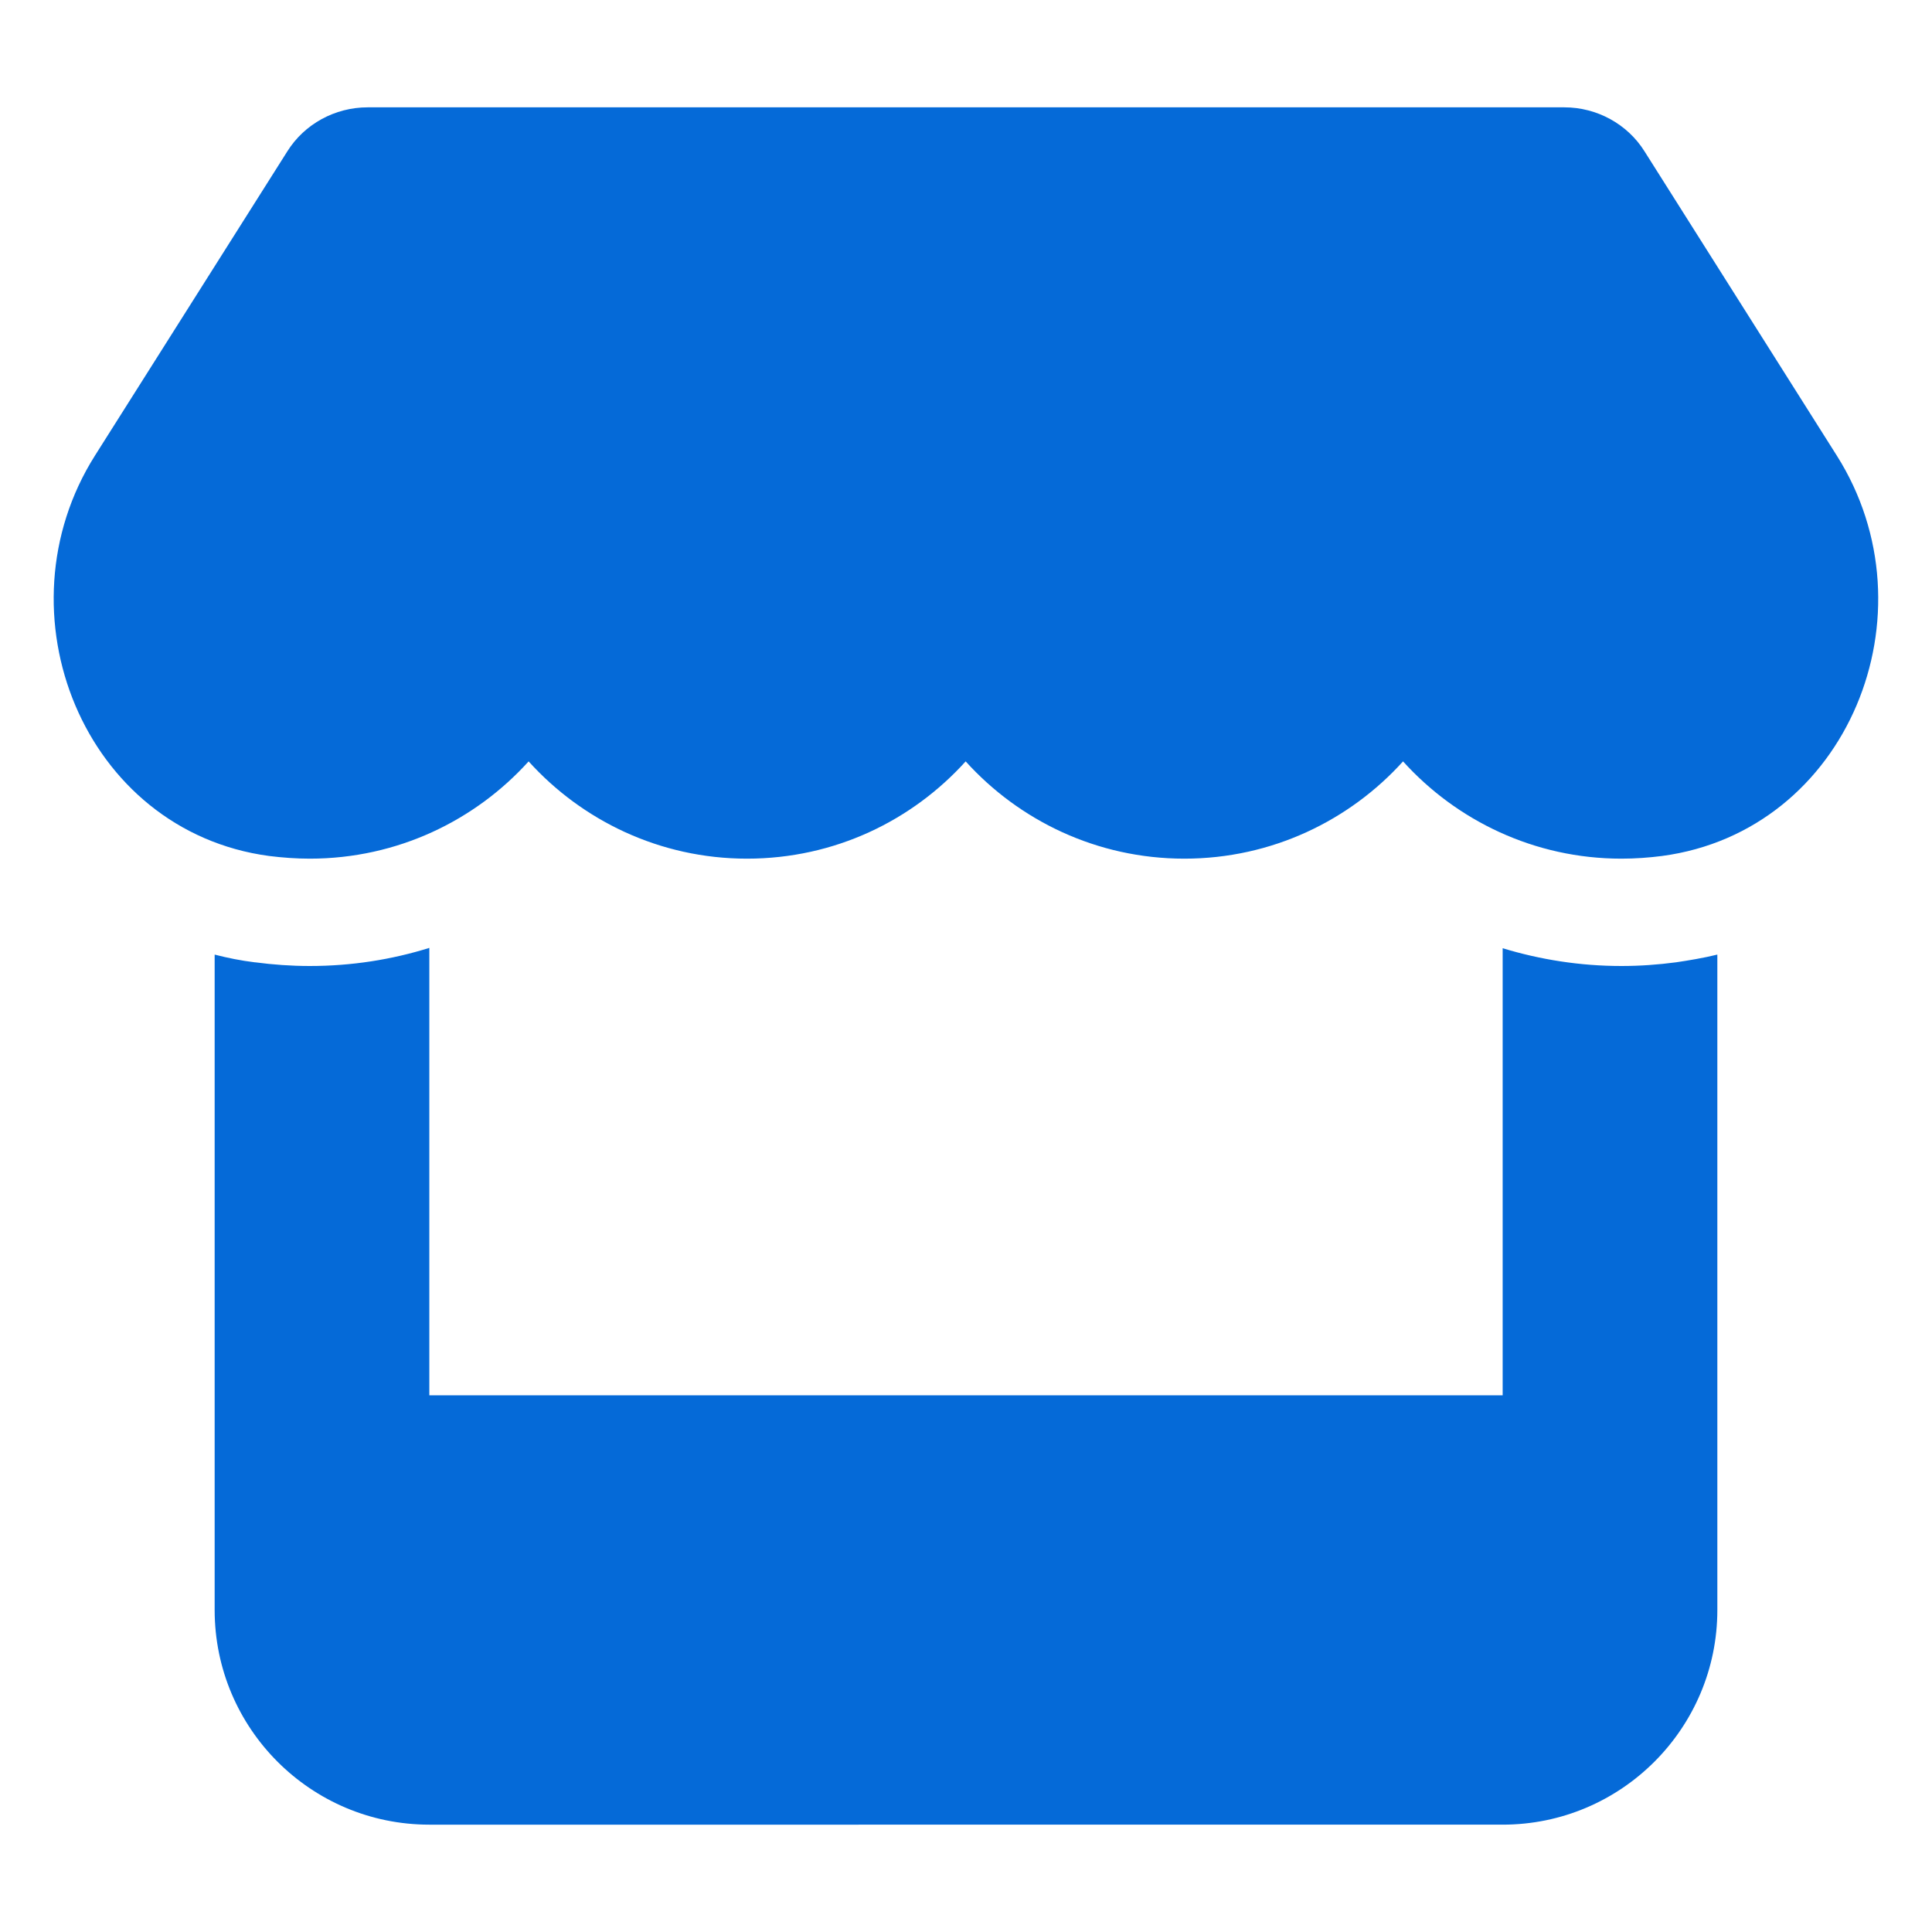
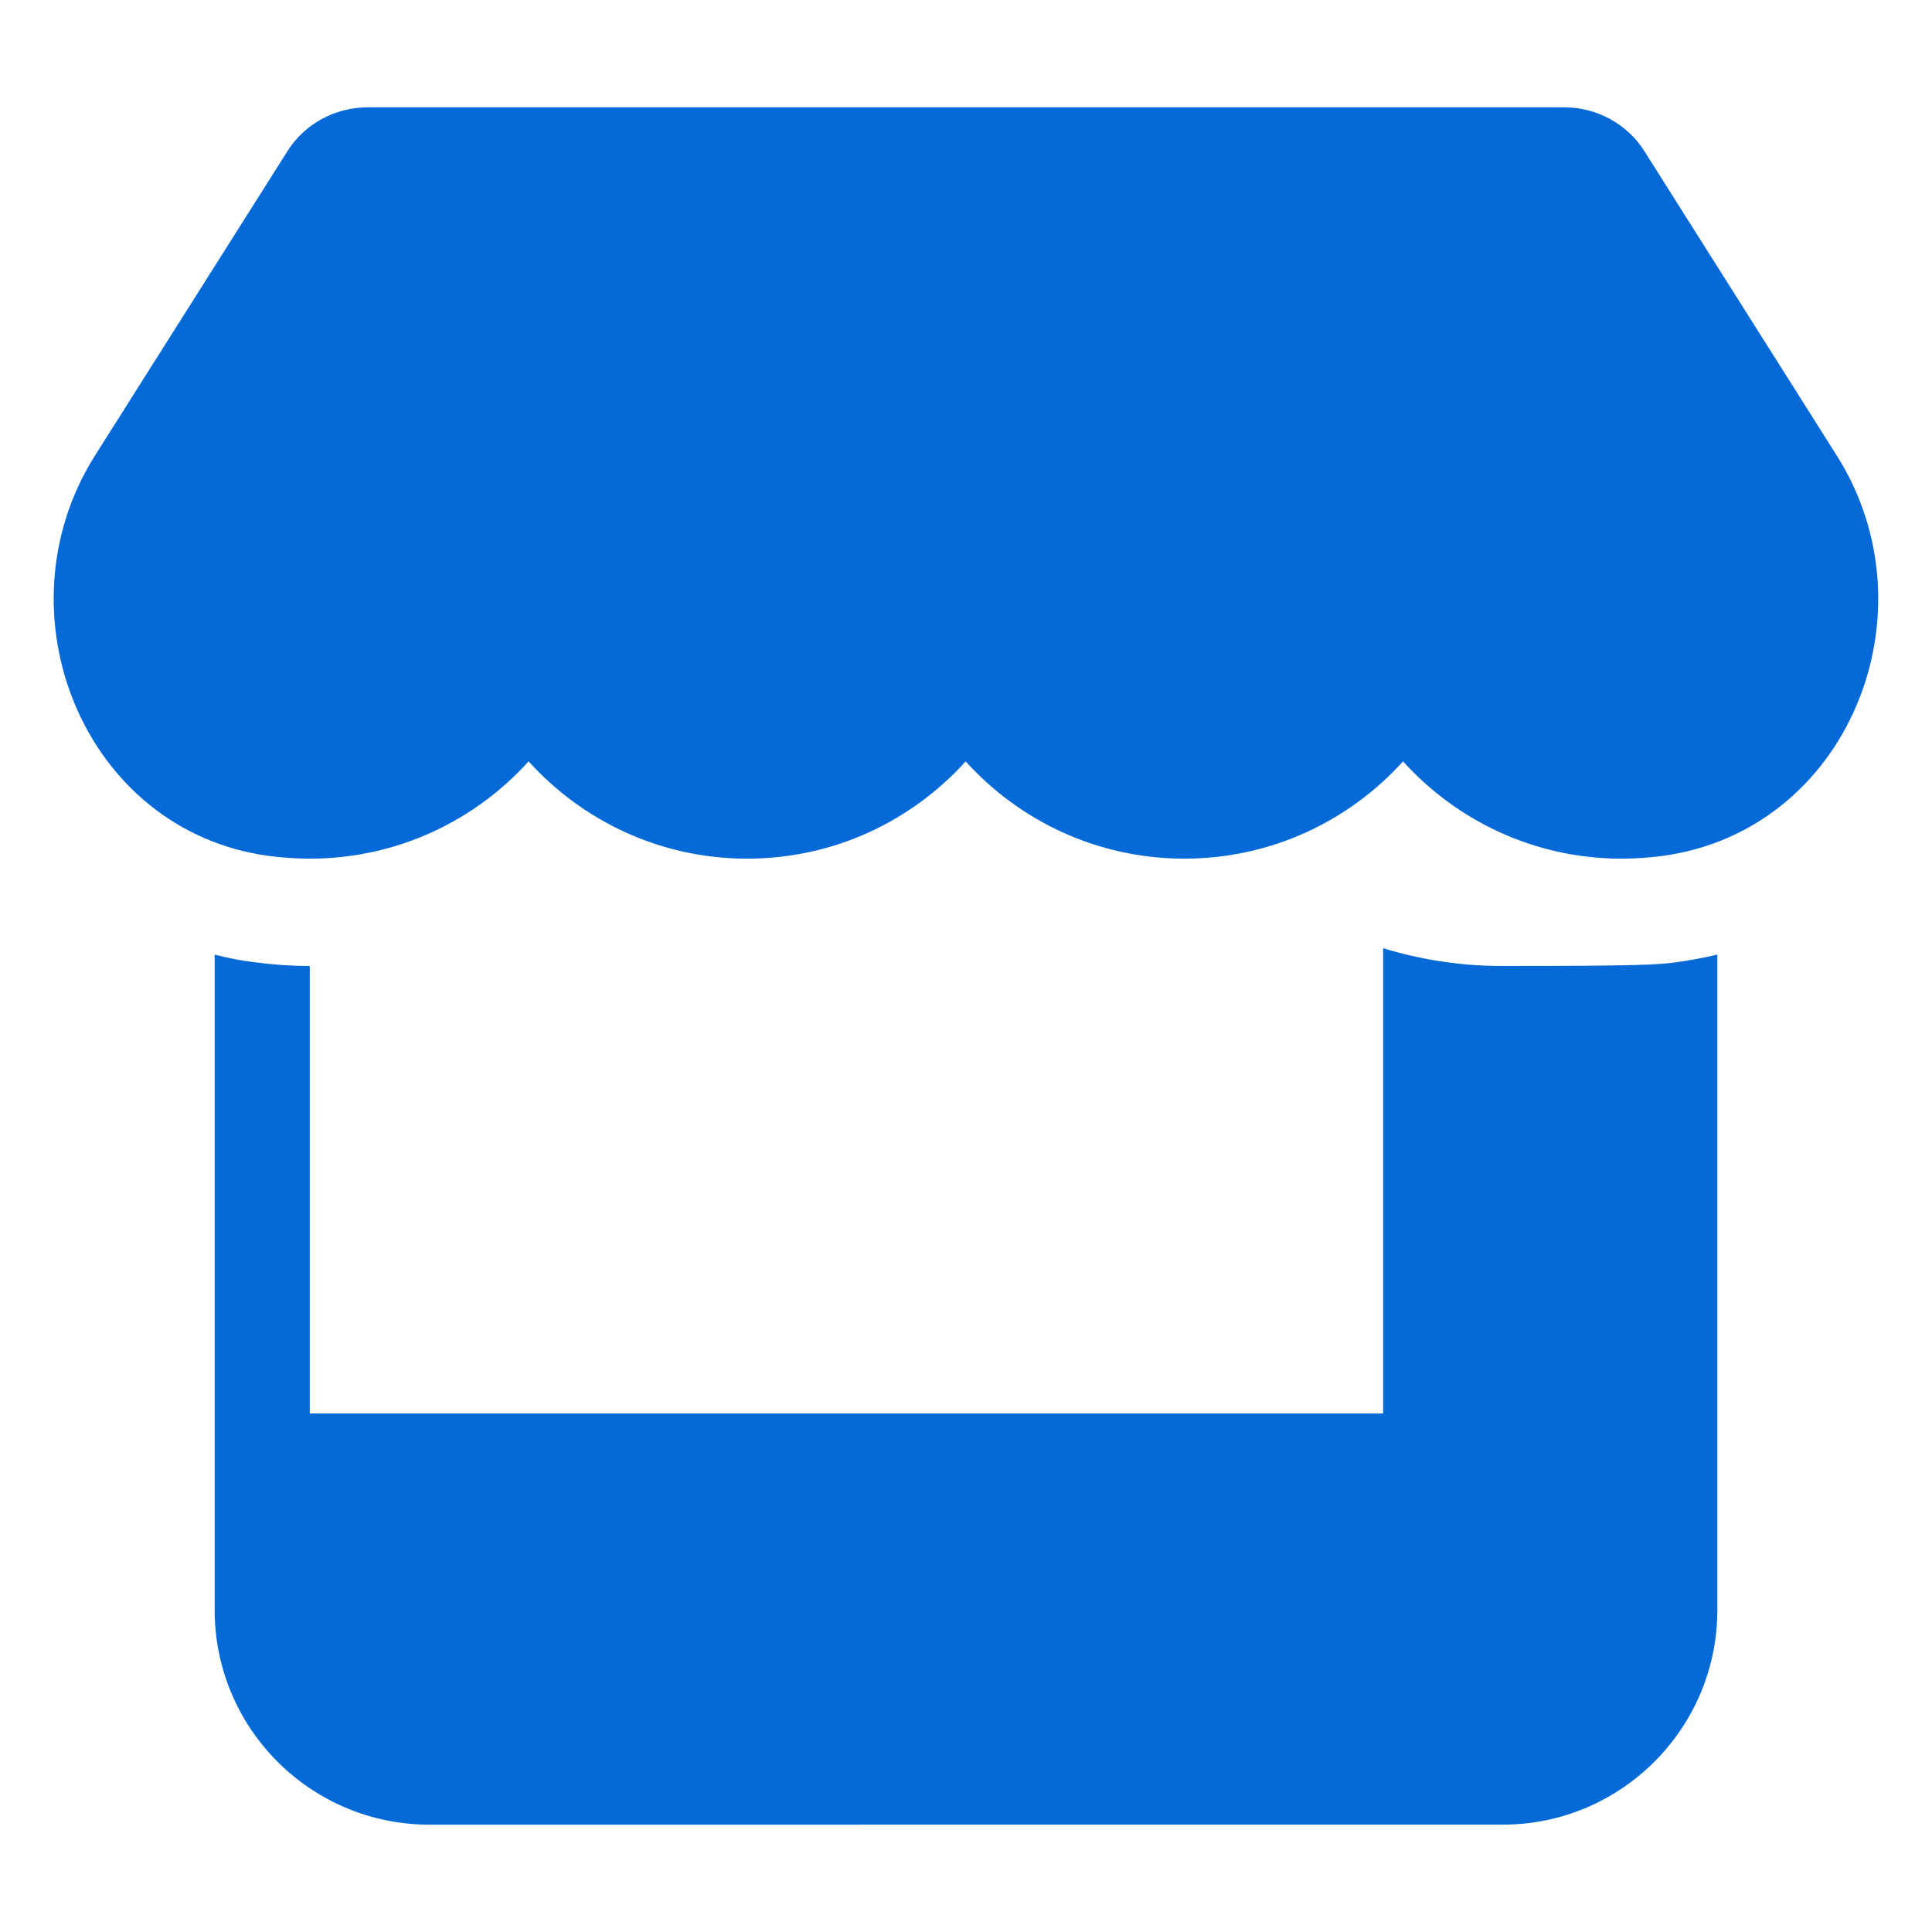
<svg xmlns="http://www.w3.org/2000/svg" version="1.1" id="Capa_1" x="0px" y="0px" width="150px" height="150px" viewBox="0 0 150 150" enable-background="new 0 0 150 150" xml:space="preserve">
-   <path fill="#056AD8" d="M129.037,66.458c-1.016,0.13-2.059,0.208-3.152,0.208c-6.77,0-12.813-2.969-16.953-7.552  c-4.141,4.583-10.182,7.552-16.979,7.552s-12.838-2.969-16.979-7.552c-4.141,4.583-10.156,7.552-16.979,7.552  c-6.771,0-12.813-2.969-16.953-7.552c-4.141,4.583-10.182,7.552-16.989,7.552c-1.058,0-2.123-0.078-3.156-0.208  C6.49,64.531-0.327,47.552,7.377,35.365l14.93-23.612c1.328-2.123,3.701-3.419,6.234-3.419h92.917c2.524,0,4.896,1.296,6.224,3.419  l14.922,23.612C150.338,47.578,143.49,64.531,129.037,66.458L129.037,66.458z M130.131,74.713c0.885-0.13,2.16-0.338,3.203-0.599  V125c0,9.193-7.475,16.666-16.668,16.666H33.333c-9.203,0-16.667-7.473-16.667-16.666V74.115c1.008,0.26,2.047,0.469,3.117,0.599  h0.031C21.185,74.896,22.612,75,24.052,75c3.239,0,6.364-0.495,9.281-1.406v34.74h83.333V73.62c2.918,0.886,6.016,1.38,9.219,1.38  C127.344,75,128.75,74.896,130.131,74.713L130.131,74.713z" />
+   <path fill="#056AD8" d="M129.037,66.458c-1.016,0.13-2.059,0.208-3.152,0.208c-6.77,0-12.813-2.969-16.953-7.552  c-4.141,4.583-10.182,7.552-16.979,7.552s-12.838-2.969-16.979-7.552c-4.141,4.583-10.156,7.552-16.979,7.552  c-6.771,0-12.813-2.969-16.953-7.552c-4.141,4.583-10.182,7.552-16.989,7.552c-1.058,0-2.123-0.078-3.156-0.208  C6.49,64.531-0.327,47.552,7.377,35.365l14.93-23.612c1.328-2.123,3.701-3.419,6.234-3.419h92.917c2.524,0,4.896,1.296,6.224,3.419  l14.922,23.612C150.338,47.578,143.49,64.531,129.037,66.458L129.037,66.458z M130.131,74.713c0.885-0.13,2.16-0.338,3.203-0.599  V125c0,9.193-7.475,16.666-16.668,16.666H33.333c-9.203,0-16.667-7.473-16.667-16.666V74.115c1.008,0.26,2.047,0.469,3.117,0.599  h0.031C21.185,74.896,22.612,75,24.052,75v34.74h83.333V73.62c2.918,0.886,6.016,1.38,9.219,1.38  C127.344,75,128.75,74.896,130.131,74.713L130.131,74.713z" />
</svg>